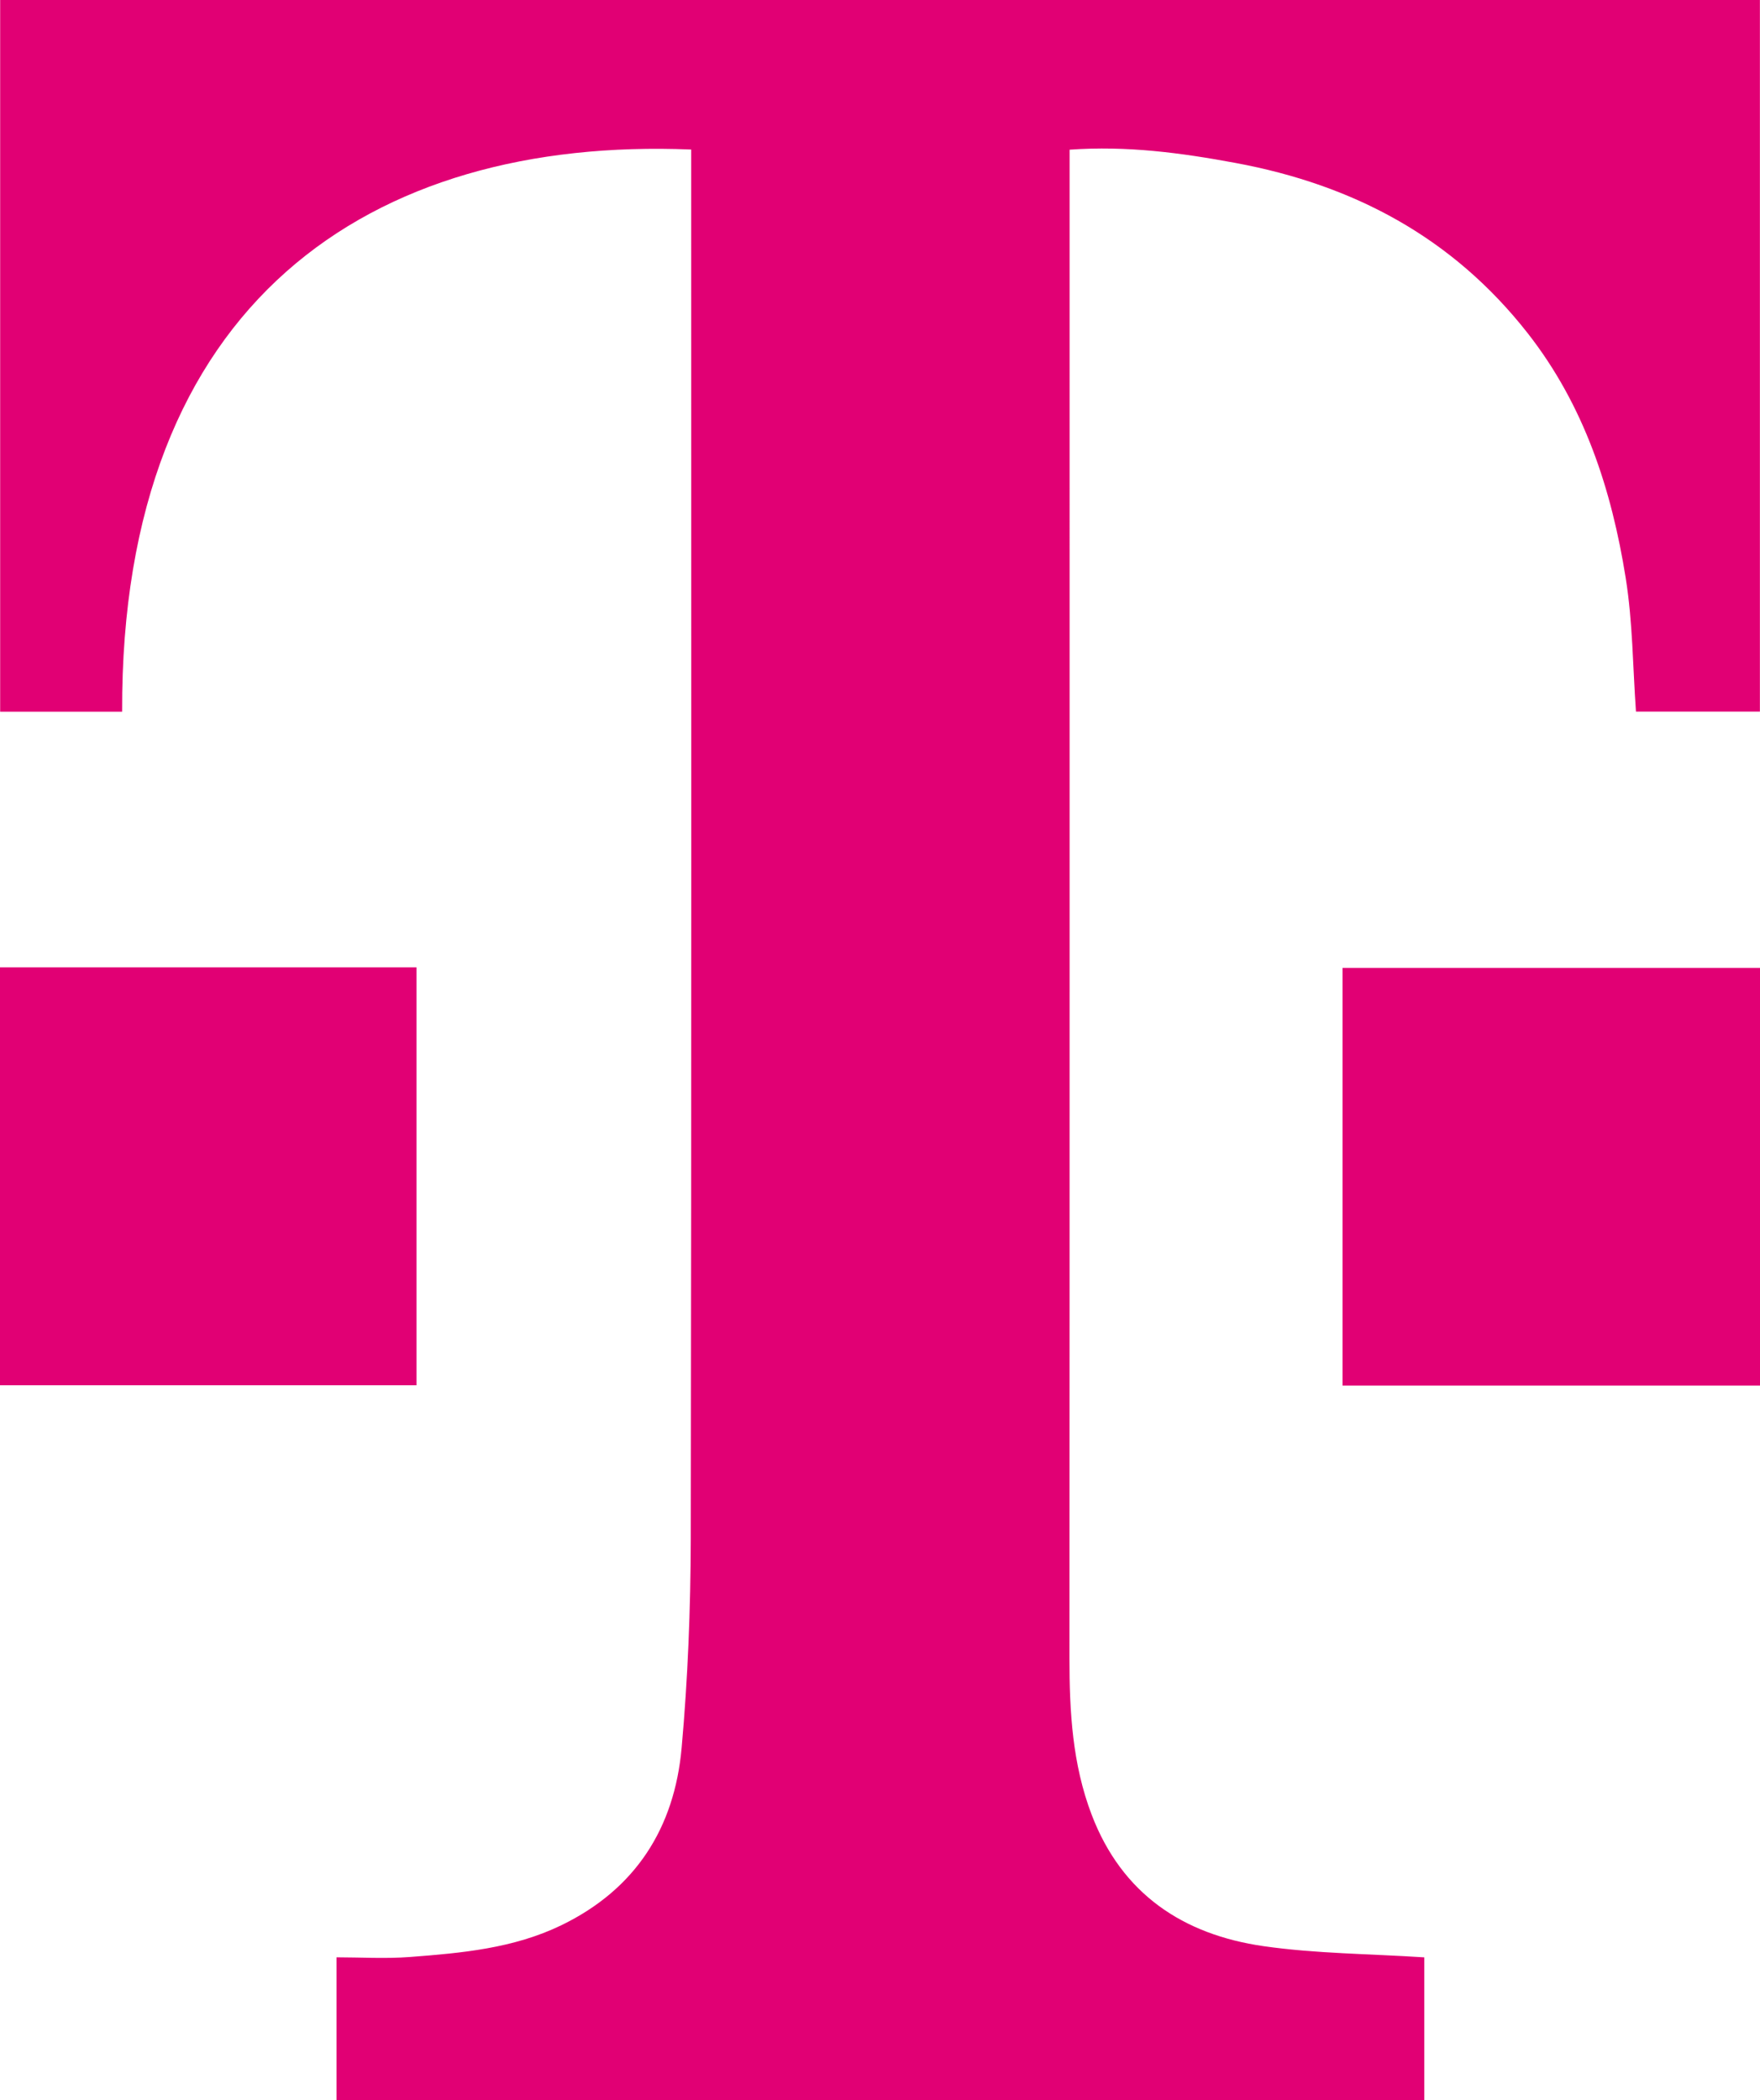
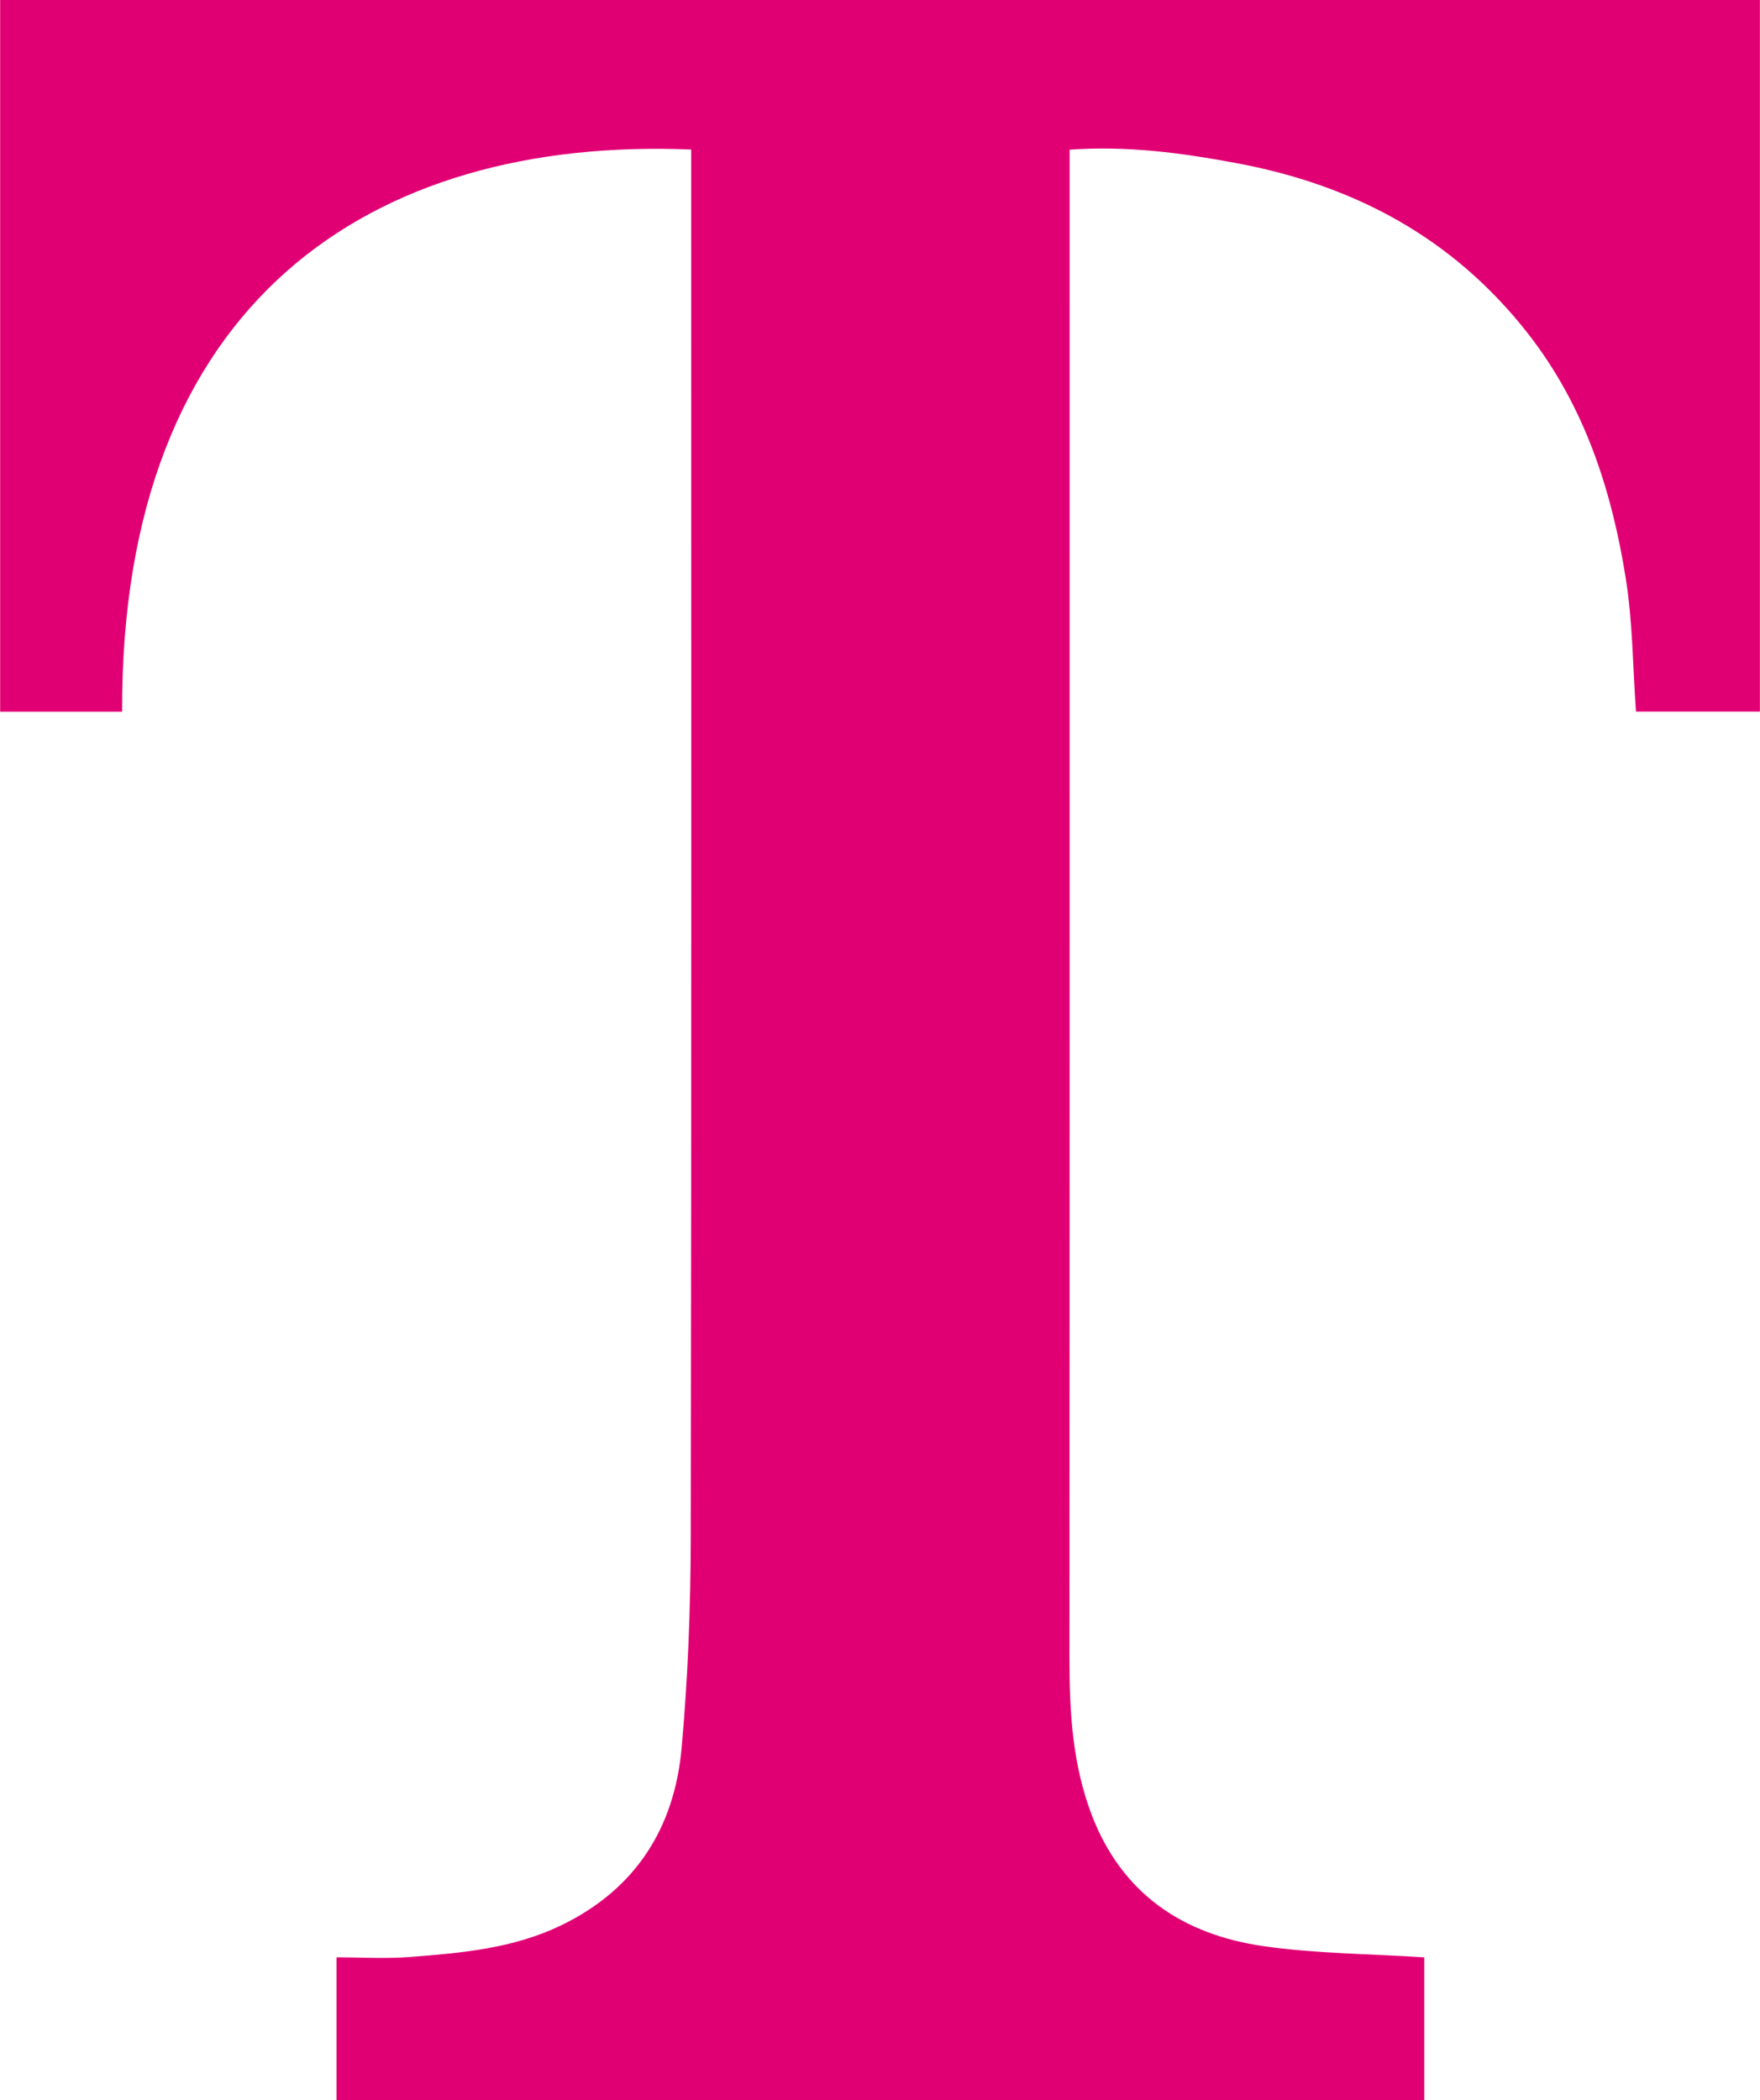
<svg xmlns="http://www.w3.org/2000/svg" id="Vrstva_1" viewBox="0 0 339.69 405.25">
  <defs>
    <style>.cls-1{fill:#e10074;}</style>
  </defs>
  <path class="cls-1" d="m133.4,28.85c-61.77-2.53-110.11,29.3-109.83,108.47H.03V0h339.64v137.3h-23.92c-.61-8.57-.62-17.28-1.98-25.78-2.73-17.1-8.01-33.32-18.94-47.26-14.47-18.44-33.56-28.59-56.36-32.82-10.51-1.95-20.92-3.35-32.03-2.56,0,2.04,0,3.83,0,5.62,0,95.15.02,190.29-.03,285.44,0,10.3.56,20.45,4.29,30.21,5.85,15.31,17.66,23.12,33.17,25.35,10.12,1.45,20.44,1.47,31.03,2.16v27.6H64.95v-27.61c4.63,0,9.42.3,14.16-.06,9.99-.76,19.99-1.65,29.24-6.13,14.34-6.95,21.83-18.78,23.21-34.22,1.2-13.35,1.73-26.81,1.76-40.22.15-87.15.08-174.3.08-261.45v-6.71Z" />
-   <path class="cls-1" d="m259.12,267.34v-80.59h80.57v80.59h-80.57Z" />
-   <path class="cls-1" d="m0,186.64h80.39v80.64H0v-80.64Z" />
</svg>